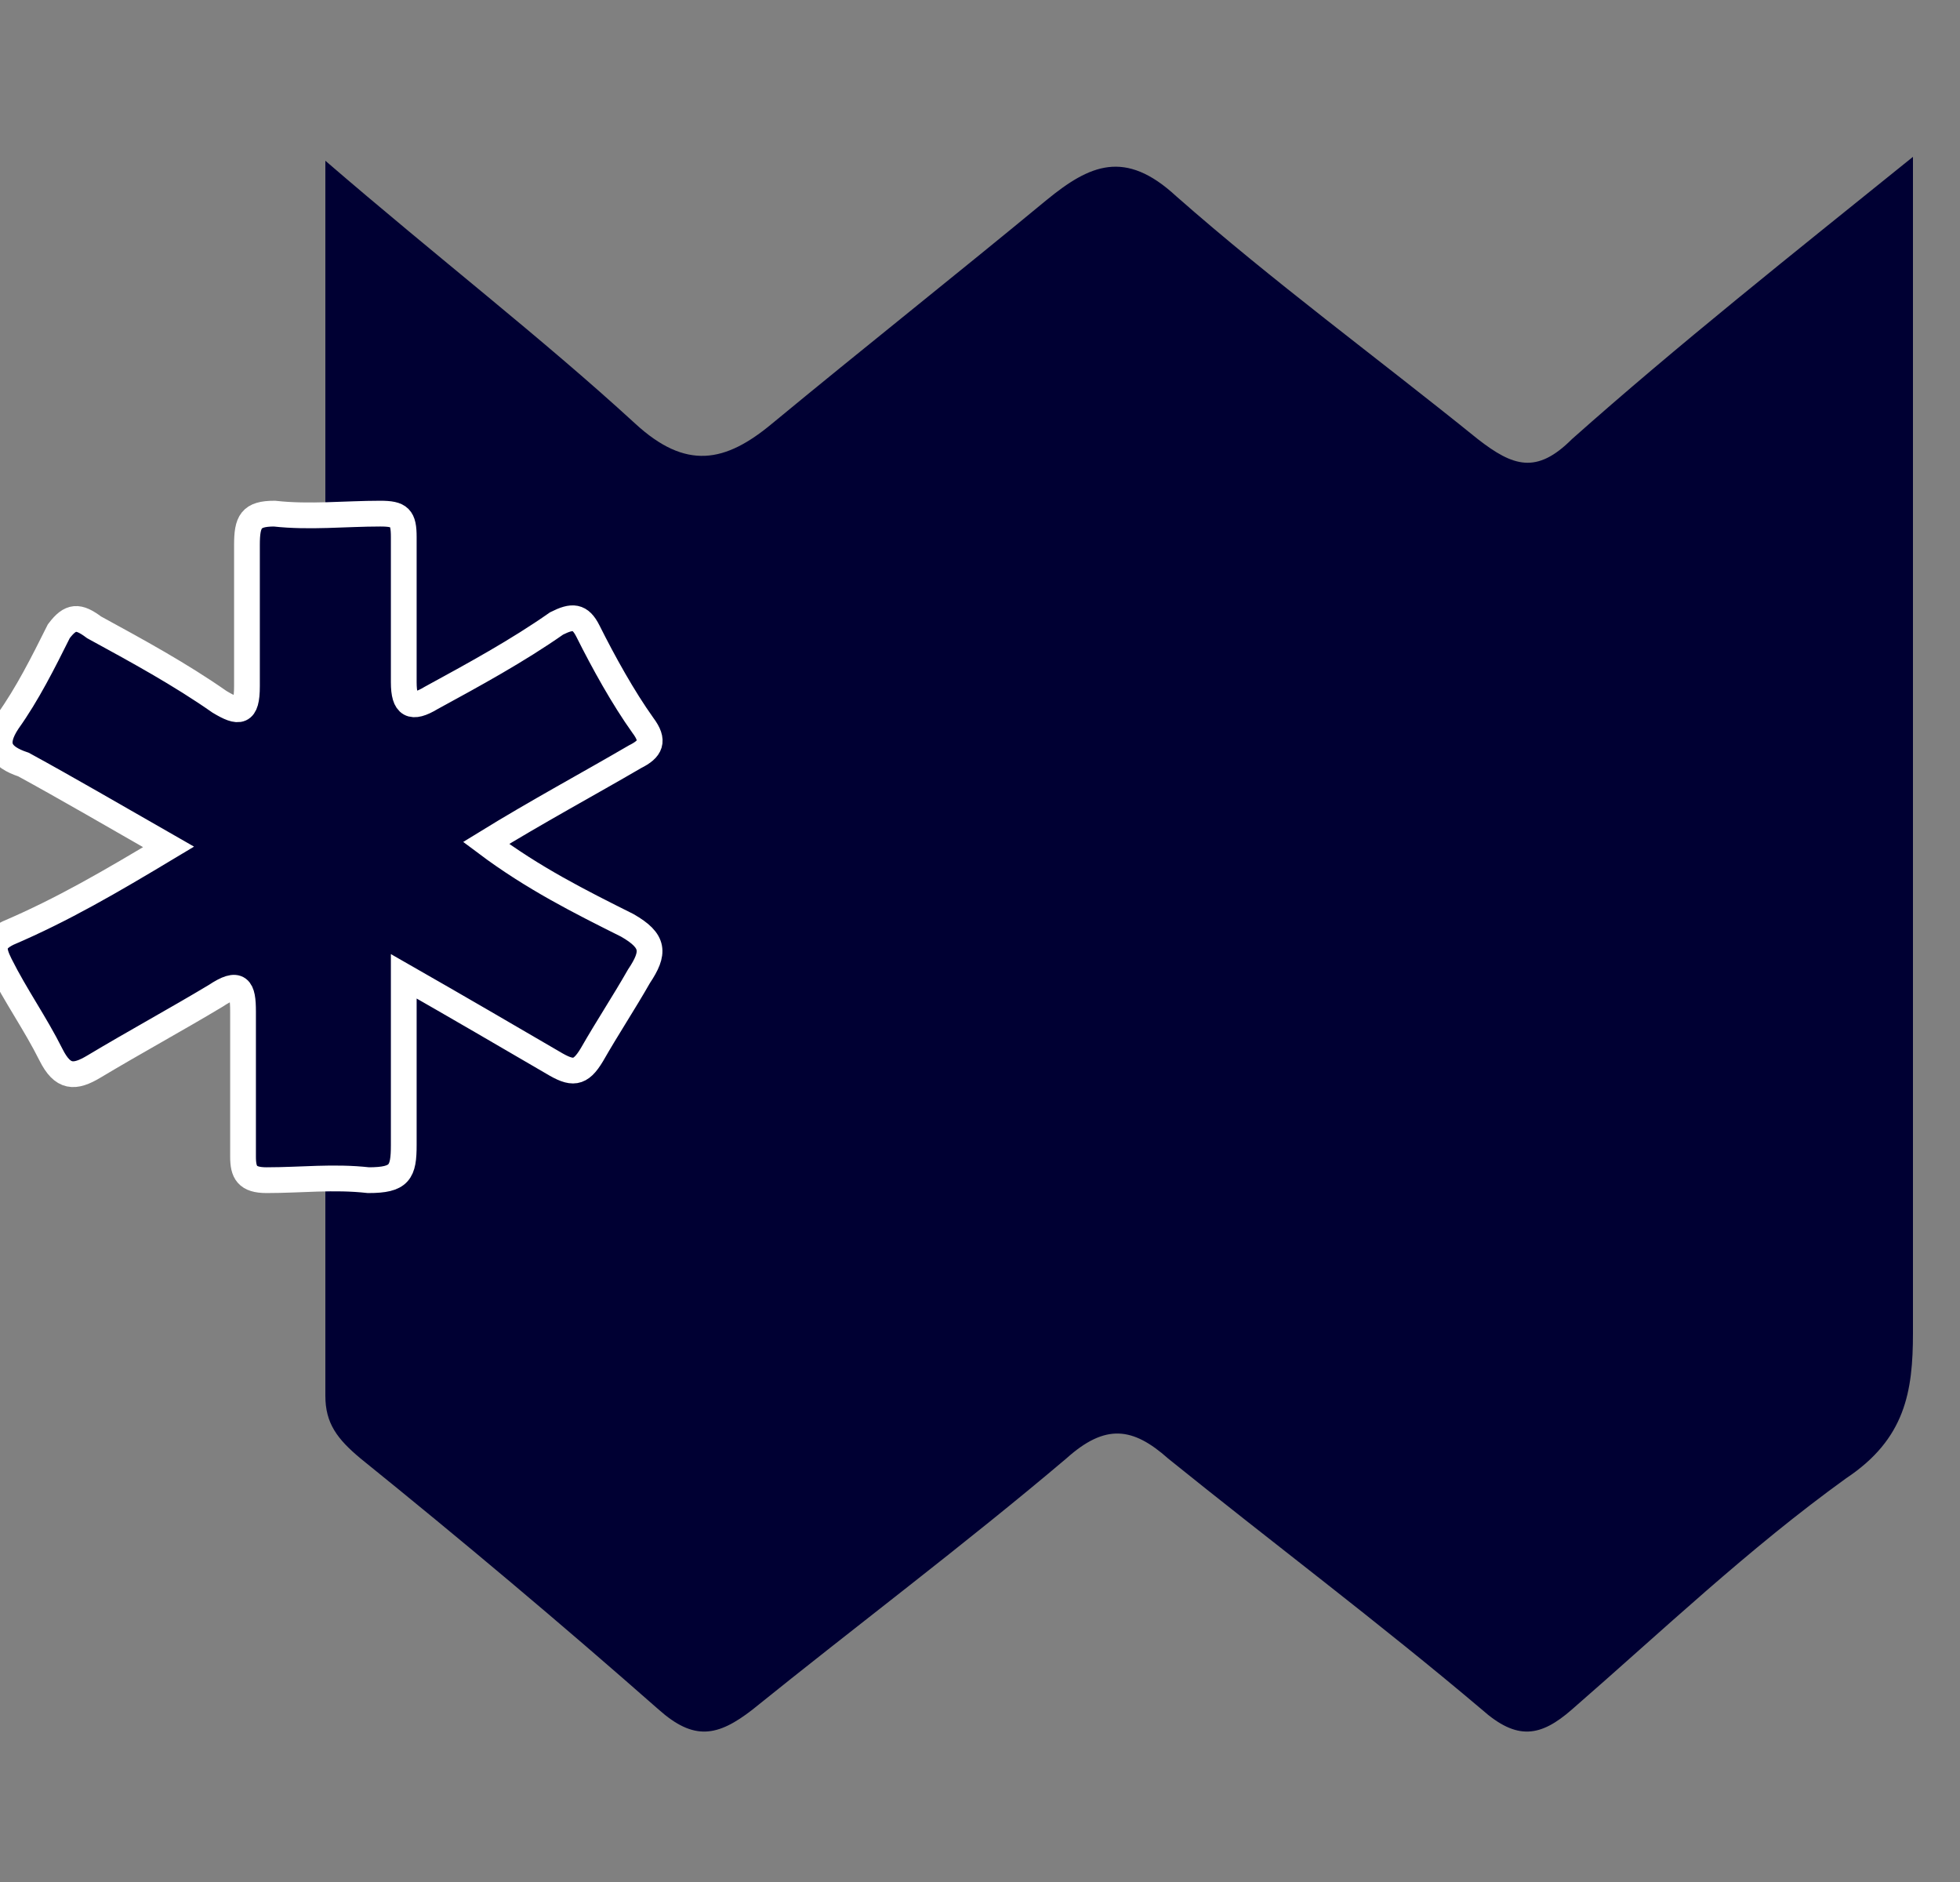
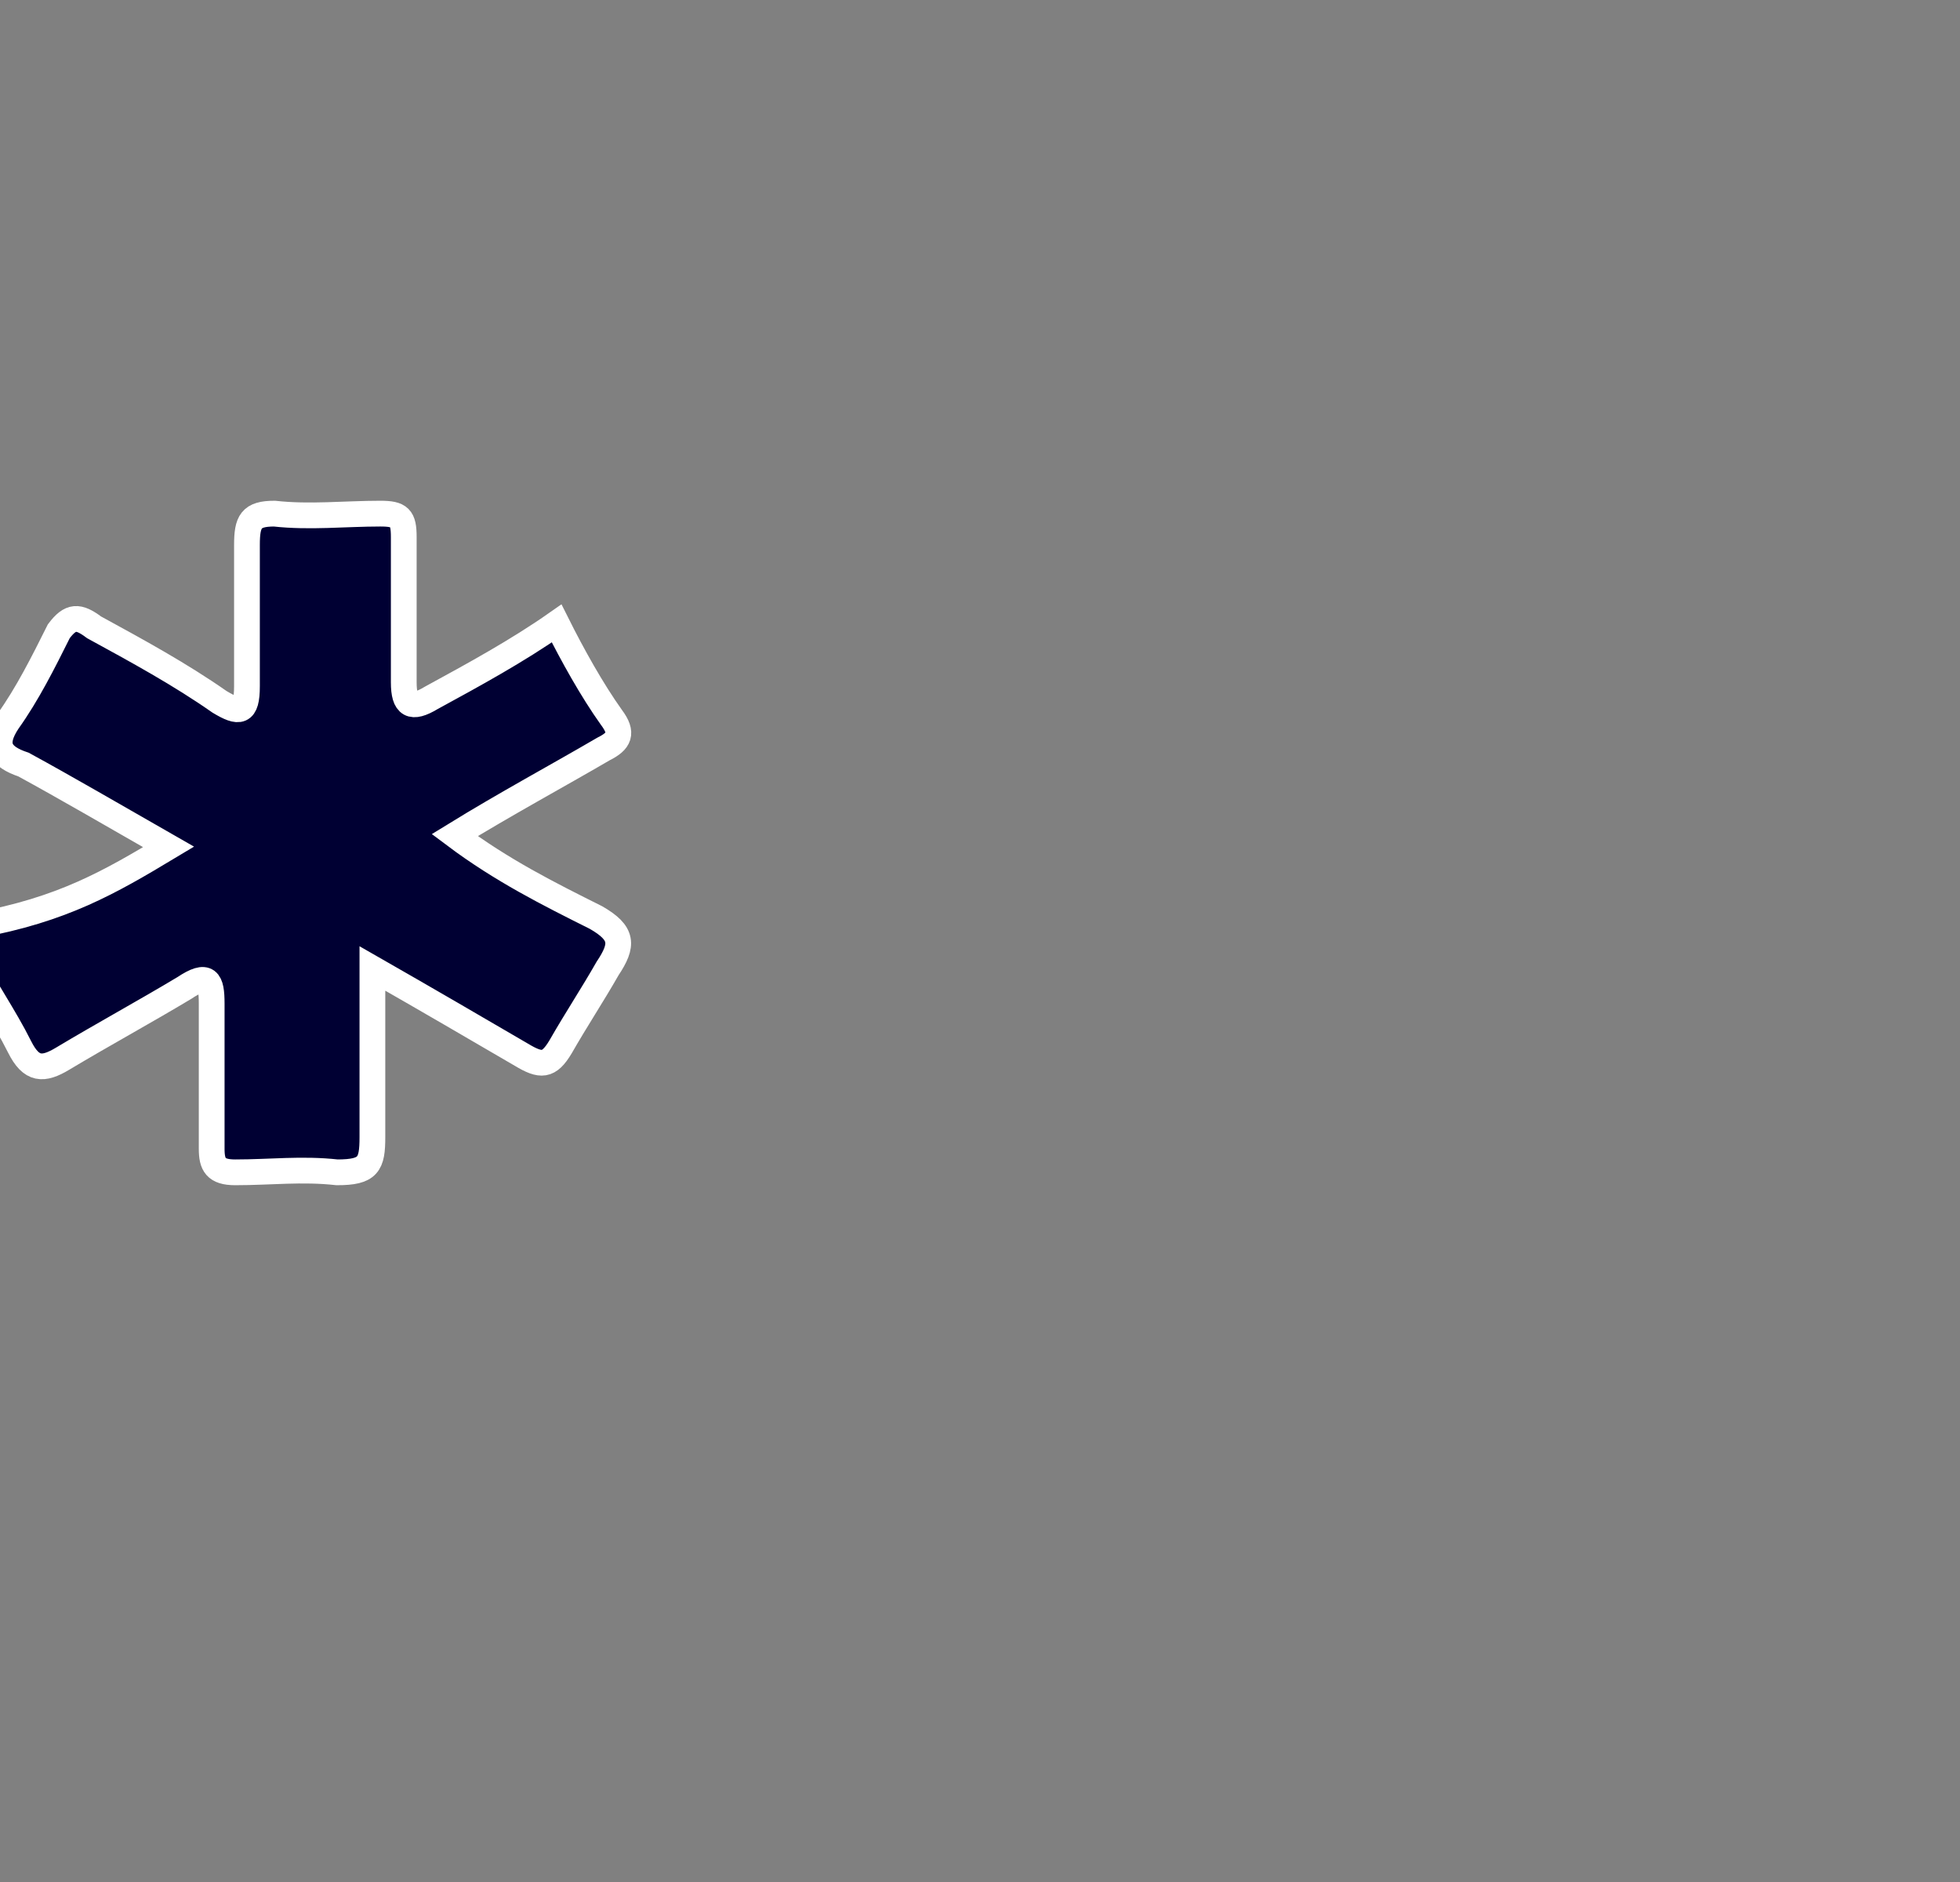
<svg xmlns="http://www.w3.org/2000/svg" version="1.1" id="Ebene_1" x="0px" y="0px" viewBox="0 0 50 48" style="enable-background:new 0 0 50 48;" xml:space="preserve">
  <rect x="0" y="0" width="50" height="48" fill="#808080" stroke="none" />
  <style type="text/css">
	.st0{fill:#000033;}
	.st1{fill:#000033;stroke:#FFFFFF;stroke-width:0.657;stroke-miterlimit:10;}
</style>
  <g>
    <g>
-       <path class="st0" d="M8.3,4.1c2.9,2.5,5.5,4.5,7.9,6.7c1.3,1.2,2.3,1,3.5,0c2.3-1.9,4.7-3.8,7-5.7c1.1-0.9,2-1.3,3.3-0.1    c2.5,2.2,5.1,4.1,7.7,6.2c0.9,0.7,1.5,0.9,2.4,0c2.7-2.4,5.6-4.7,8.7-7.2c0,1.6,0,2.9,0,4.2c0,8.6,0,17.2,0,25.8    c0,1.5-0.2,2.7-1.7,3.7c-2.5,1.8-4.7,3.9-7,5.9c-0.8,0.7-1.4,0.8-2.3,0c-2.6-2.2-5.4-4.3-8-6.4c-0.9-0.8-1.6-0.9-2.6,0    c-2.6,2.2-5.4,4.3-8,6.4c-0.9,0.7-1.5,0.8-2.4,0c-2.5-2.2-5-4.3-7.6-6.4c-0.6-0.5-0.9-0.9-0.9-1.6c0-0.8,0-1.6,0-2.4    C8.3,23.5,8.3,14.1,8.3,4.1" />
-     </g>
-     <path class="st1" d="M4.3,21.6c-1.4-0.8-2.6-1.5-3.7-2.1C0,19.3-0.2,19,0.2,18.4c0.5-0.7,0.9-1.5,1.3-2.3C1.8,15.7,2,15.7,2.4,16   c1.1,0.6,2.2,1.2,3.2,1.9c0.5,0.3,0.7,0.3,0.7-0.4c0-1.2,0-2.4,0-3.6c0-0.6,0.1-0.8,0.7-0.8c0.9,0.1,1.8,0,2.7,0   c0.5,0,0.6,0.1,0.6,0.6c0,1.2,0,2.5,0,3.7c0,0.6,0.2,0.7,0.7,0.4c1.1-0.6,2.2-1.2,3.2-1.9c0.4-0.2,0.6-0.2,0.8,0.2   c0.4,0.8,0.9,1.7,1.4,2.4c0.3,0.4,0.2,0.6-0.2,0.8c-1.2,0.7-2.5,1.4-3.8,2.2c1.2,0.9,2.4,1.5,3.6,2.1c0.7,0.4,0.7,0.7,0.3,1.3   c-0.4,0.7-0.8,1.3-1.2,2c-0.3,0.5-0.5,0.5-1,0.2c-1.2-0.7-2.4-1.4-3.8-2.2c0,1.5,0,2.9,0,4.3c0,0.7-0.1,0.9-0.9,0.9   c-0.9-0.1-1.7,0-2.6,0c-0.5,0-0.6-0.2-0.6-0.6c0-1.2,0-2.5,0-3.7c0-0.6-0.1-0.8-0.7-0.4c-1,0.6-2.1,1.2-3.1,1.8   c-0.5,0.3-0.8,0.3-1.1-0.3c-0.4-0.8-0.9-1.5-1.3-2.3c-0.2-0.4-0.2-0.6,0.2-0.8C1.6,23.2,2.8,22.5,4.3,21.6z" />
+       </g>
+     <path class="st1" d="M4.3,21.6c-1.4-0.8-2.6-1.5-3.7-2.1C0,19.3-0.2,19,0.2,18.4c0.5-0.7,0.9-1.5,1.3-2.3C1.8,15.7,2,15.7,2.4,16   c1.1,0.6,2.2,1.2,3.2,1.9c0.5,0.3,0.7,0.3,0.7-0.4c0-1.2,0-2.4,0-3.6c0-0.6,0.1-0.8,0.7-0.8c0.9,0.1,1.8,0,2.7,0   c0.5,0,0.6,0.1,0.6,0.6c0,1.2,0,2.5,0,3.7c0,0.6,0.2,0.7,0.7,0.4c1.1-0.6,2.2-1.2,3.2-1.9c0.4,0.8,0.9,1.7,1.4,2.4c0.3,0.4,0.2,0.6-0.2,0.8c-1.2,0.7-2.5,1.4-3.8,2.2c1.2,0.9,2.4,1.5,3.6,2.1c0.7,0.4,0.7,0.7,0.3,1.3   c-0.4,0.7-0.8,1.3-1.2,2c-0.3,0.5-0.5,0.5-1,0.2c-1.2-0.7-2.4-1.4-3.8-2.2c0,1.5,0,2.9,0,4.3c0,0.7-0.1,0.9-0.9,0.9   c-0.9-0.1-1.7,0-2.6,0c-0.5,0-0.6-0.2-0.6-0.6c0-1.2,0-2.5,0-3.7c0-0.6-0.1-0.8-0.7-0.4c-1,0.6-2.1,1.2-3.1,1.8   c-0.5,0.3-0.8,0.3-1.1-0.3c-0.4-0.8-0.9-1.5-1.3-2.3c-0.2-0.4-0.2-0.6,0.2-0.8C1.6,23.2,2.8,22.5,4.3,21.6z" />
  </g>
</svg>